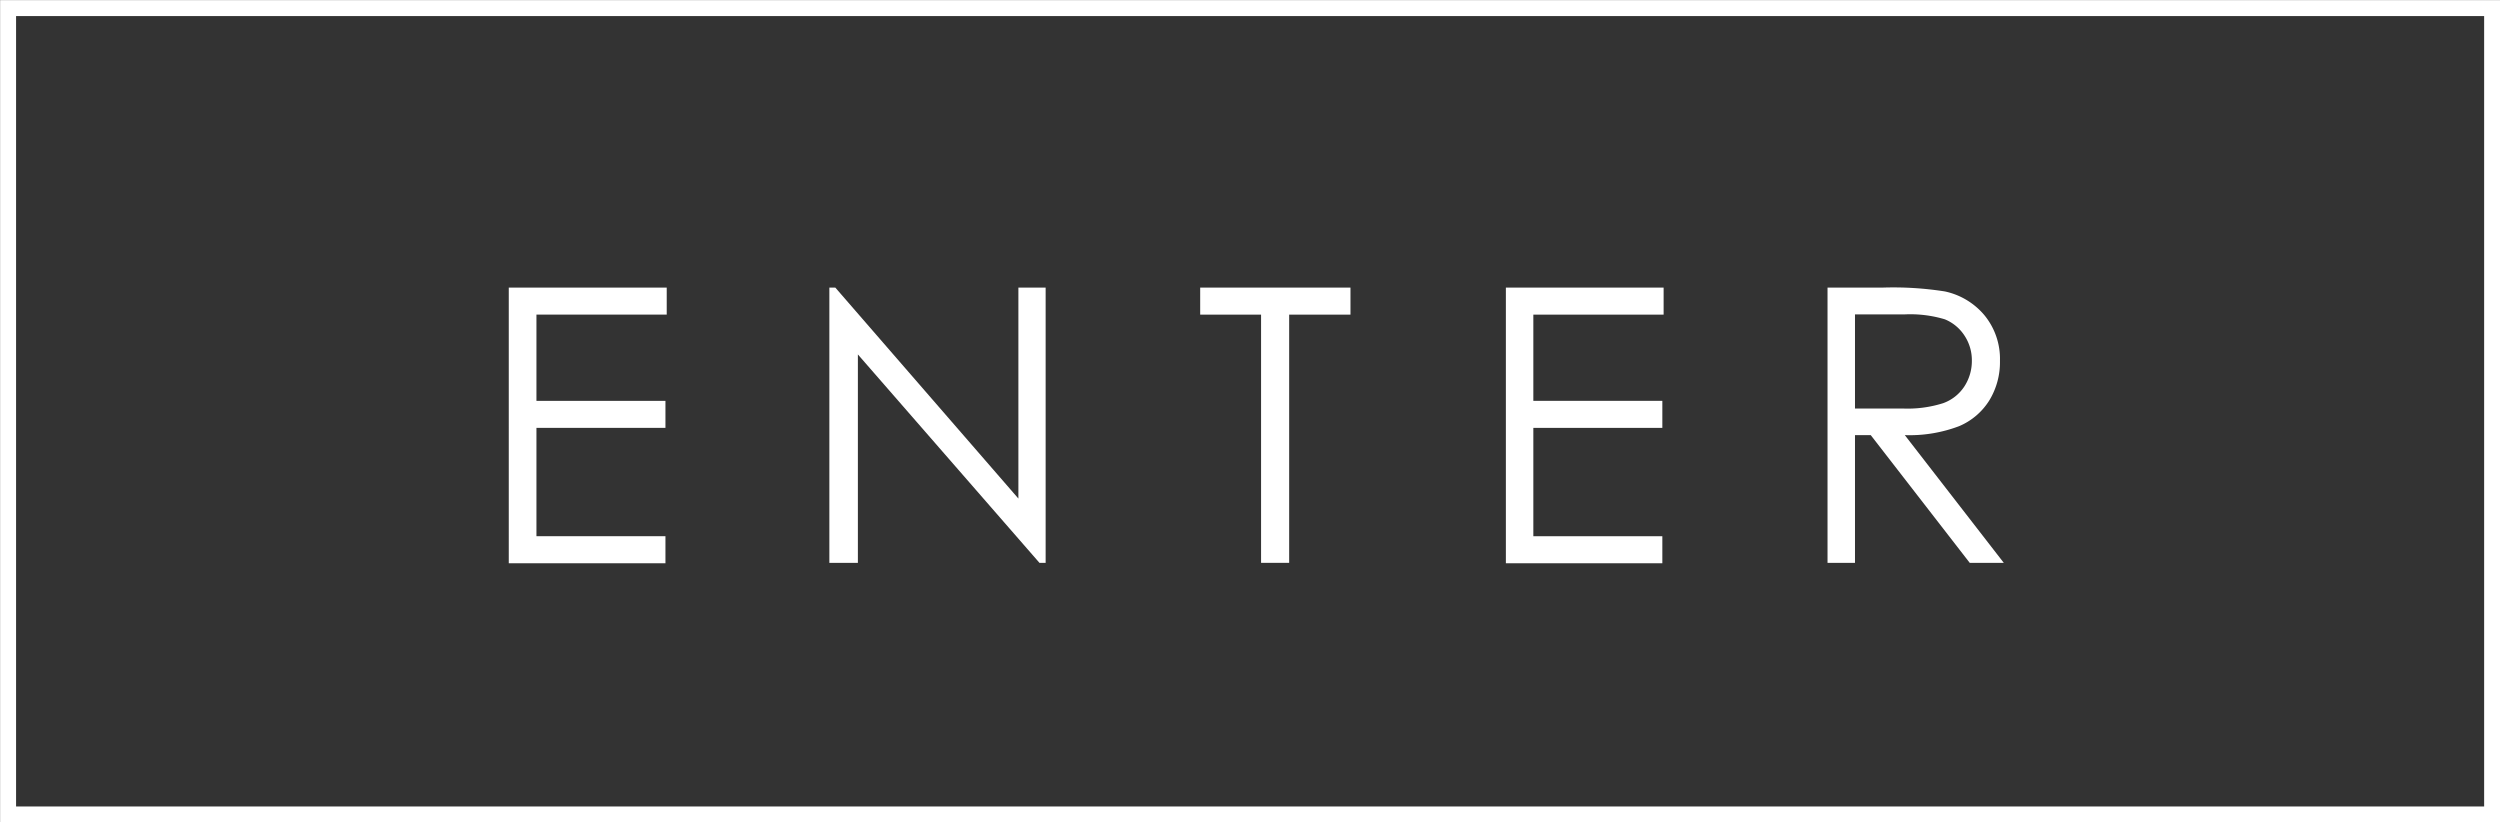
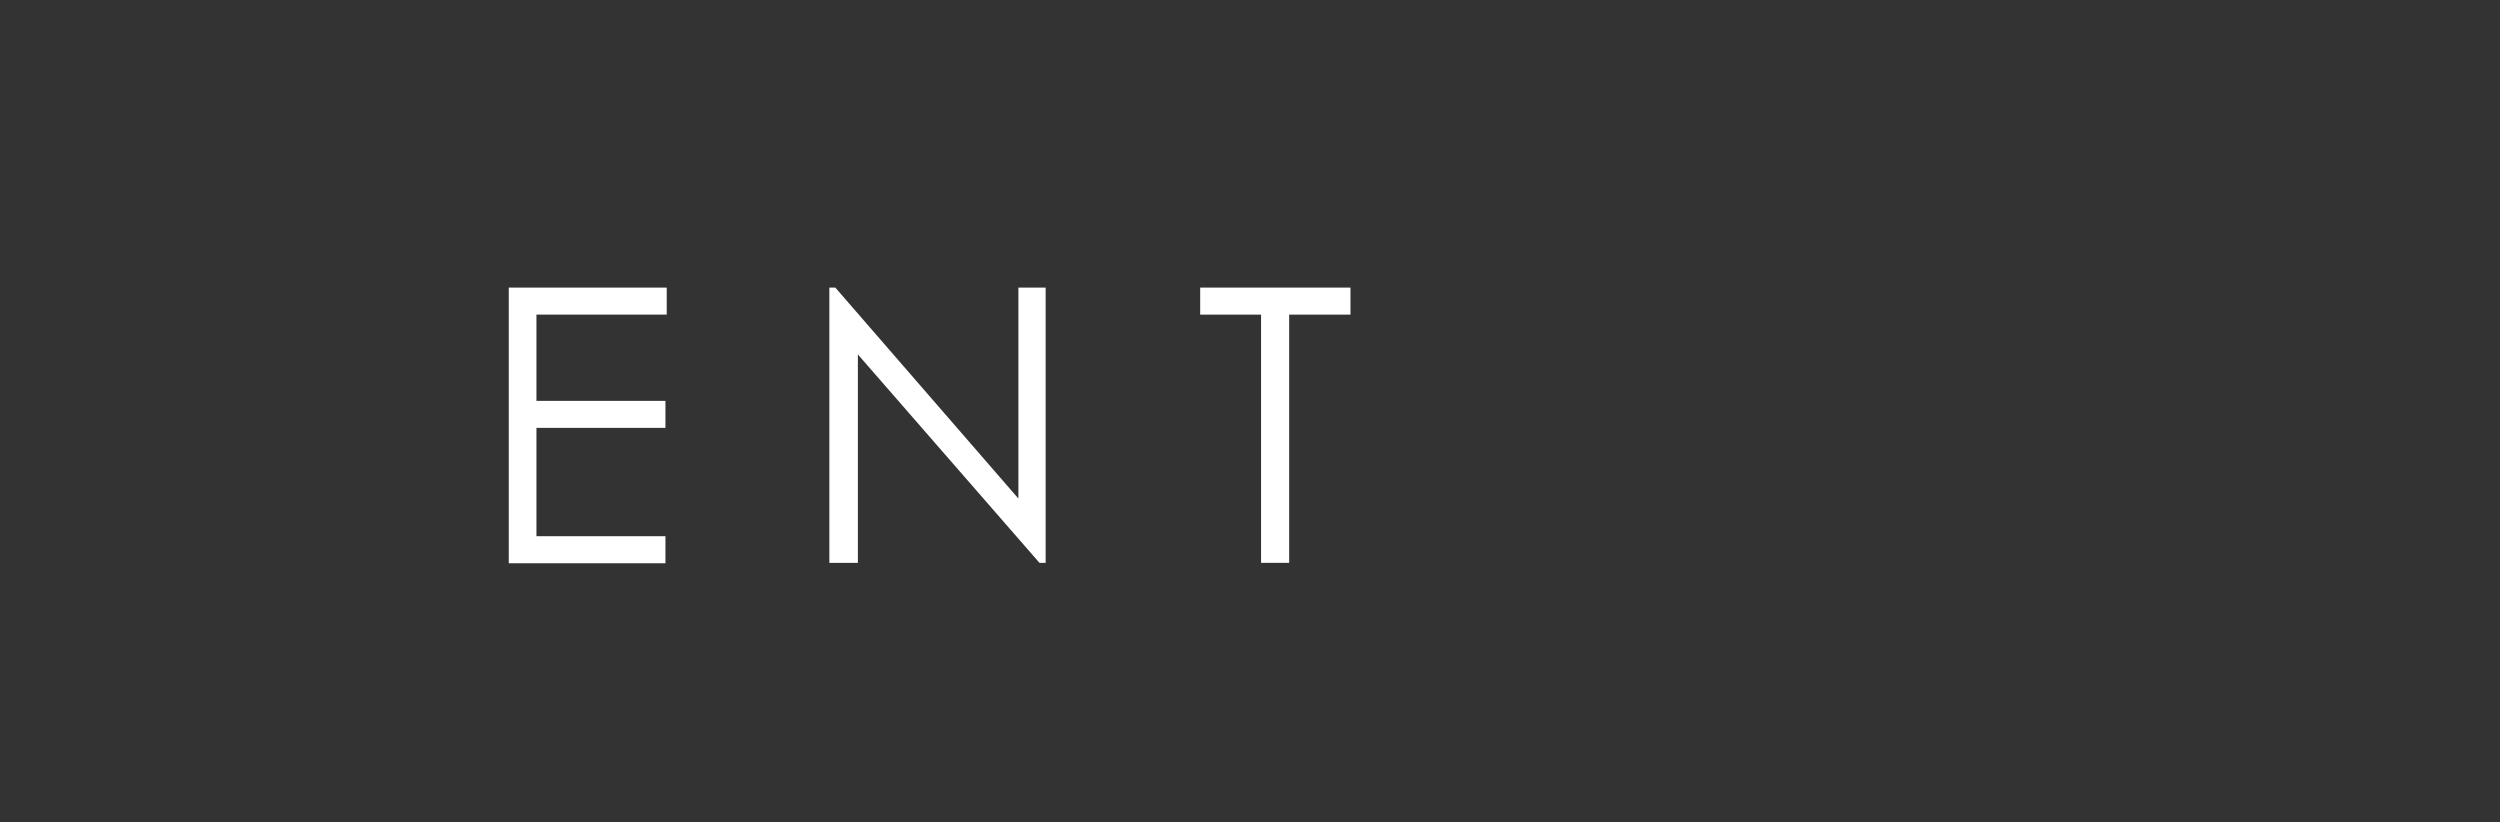
<svg xmlns="http://www.w3.org/2000/svg" viewBox="0 0 117.44 38.63">
  <rect x="0" y="0" width="117.44" height="38.63" fill="#333333" stroke="none" />
  <defs>
    <style>.a{fill:none;stroke:#fff;stroke-miterlimit:10;stroke-width:0.75px;}.b{fill:#fff;}</style>
  </defs>
  <title>btn_enter</title>
-   <rect class="a" x="0.38" y="0.38" width="116.69" height="37.88" />
  <path class="b" d="M596.47,390.32h7.41v1.27h-6.12v4.05h6.06v1.27h-6.06V402h6.06v1.27h-7.36V390.32Z" transform="translate(-572.56 -376.81)" />
  <path class="b" d="M611.52,403.25V390.32h0.28l8.6,9.91v-9.91h1.28v12.93h-0.29l-8.53-9.79v9.79h-1.34Z" transform="translate(-572.56 -376.81)" />
  <path class="b" d="M628.94,391.59v-1.27H636v1.27h-2.88v11.66h-1.32V391.59h-2.88Z" transform="translate(-572.56 -376.81)" />
-   <path class="b" d="M643.3,390.32h7.41v1.27h-6.12v4.05h6.06v1.27h-6.06V402h6.06v1.27H643.3V390.32Z" transform="translate(-572.56 -376.81)" />
-   <path class="b" d="M658.41,390.32H661a15.62,15.62,0,0,1,2.92.18,3.33,3.33,0,0,1,1.87,1.13,3.23,3.23,0,0,1,.72,2.13,3.45,3.45,0,0,1-.5,1.86,3.09,3.09,0,0,1-1.42,1.21,6.53,6.53,0,0,1-2.55.42l4.65,6h-1.6l-4.65-6H659.7v6h-1.29V390.32Zm1.29,1.27V396l2.23,0a5.53,5.53,0,0,0,1.91-.25,2,2,0,0,0,1-.79,2.19,2.19,0,0,0,.35-1.21,2.09,2.09,0,0,0-.35-1.18,2,2,0,0,0-.92-0.76,5.62,5.62,0,0,0-1.9-.23H659.7Z" transform="translate(-572.56 -376.81)" />
</svg>